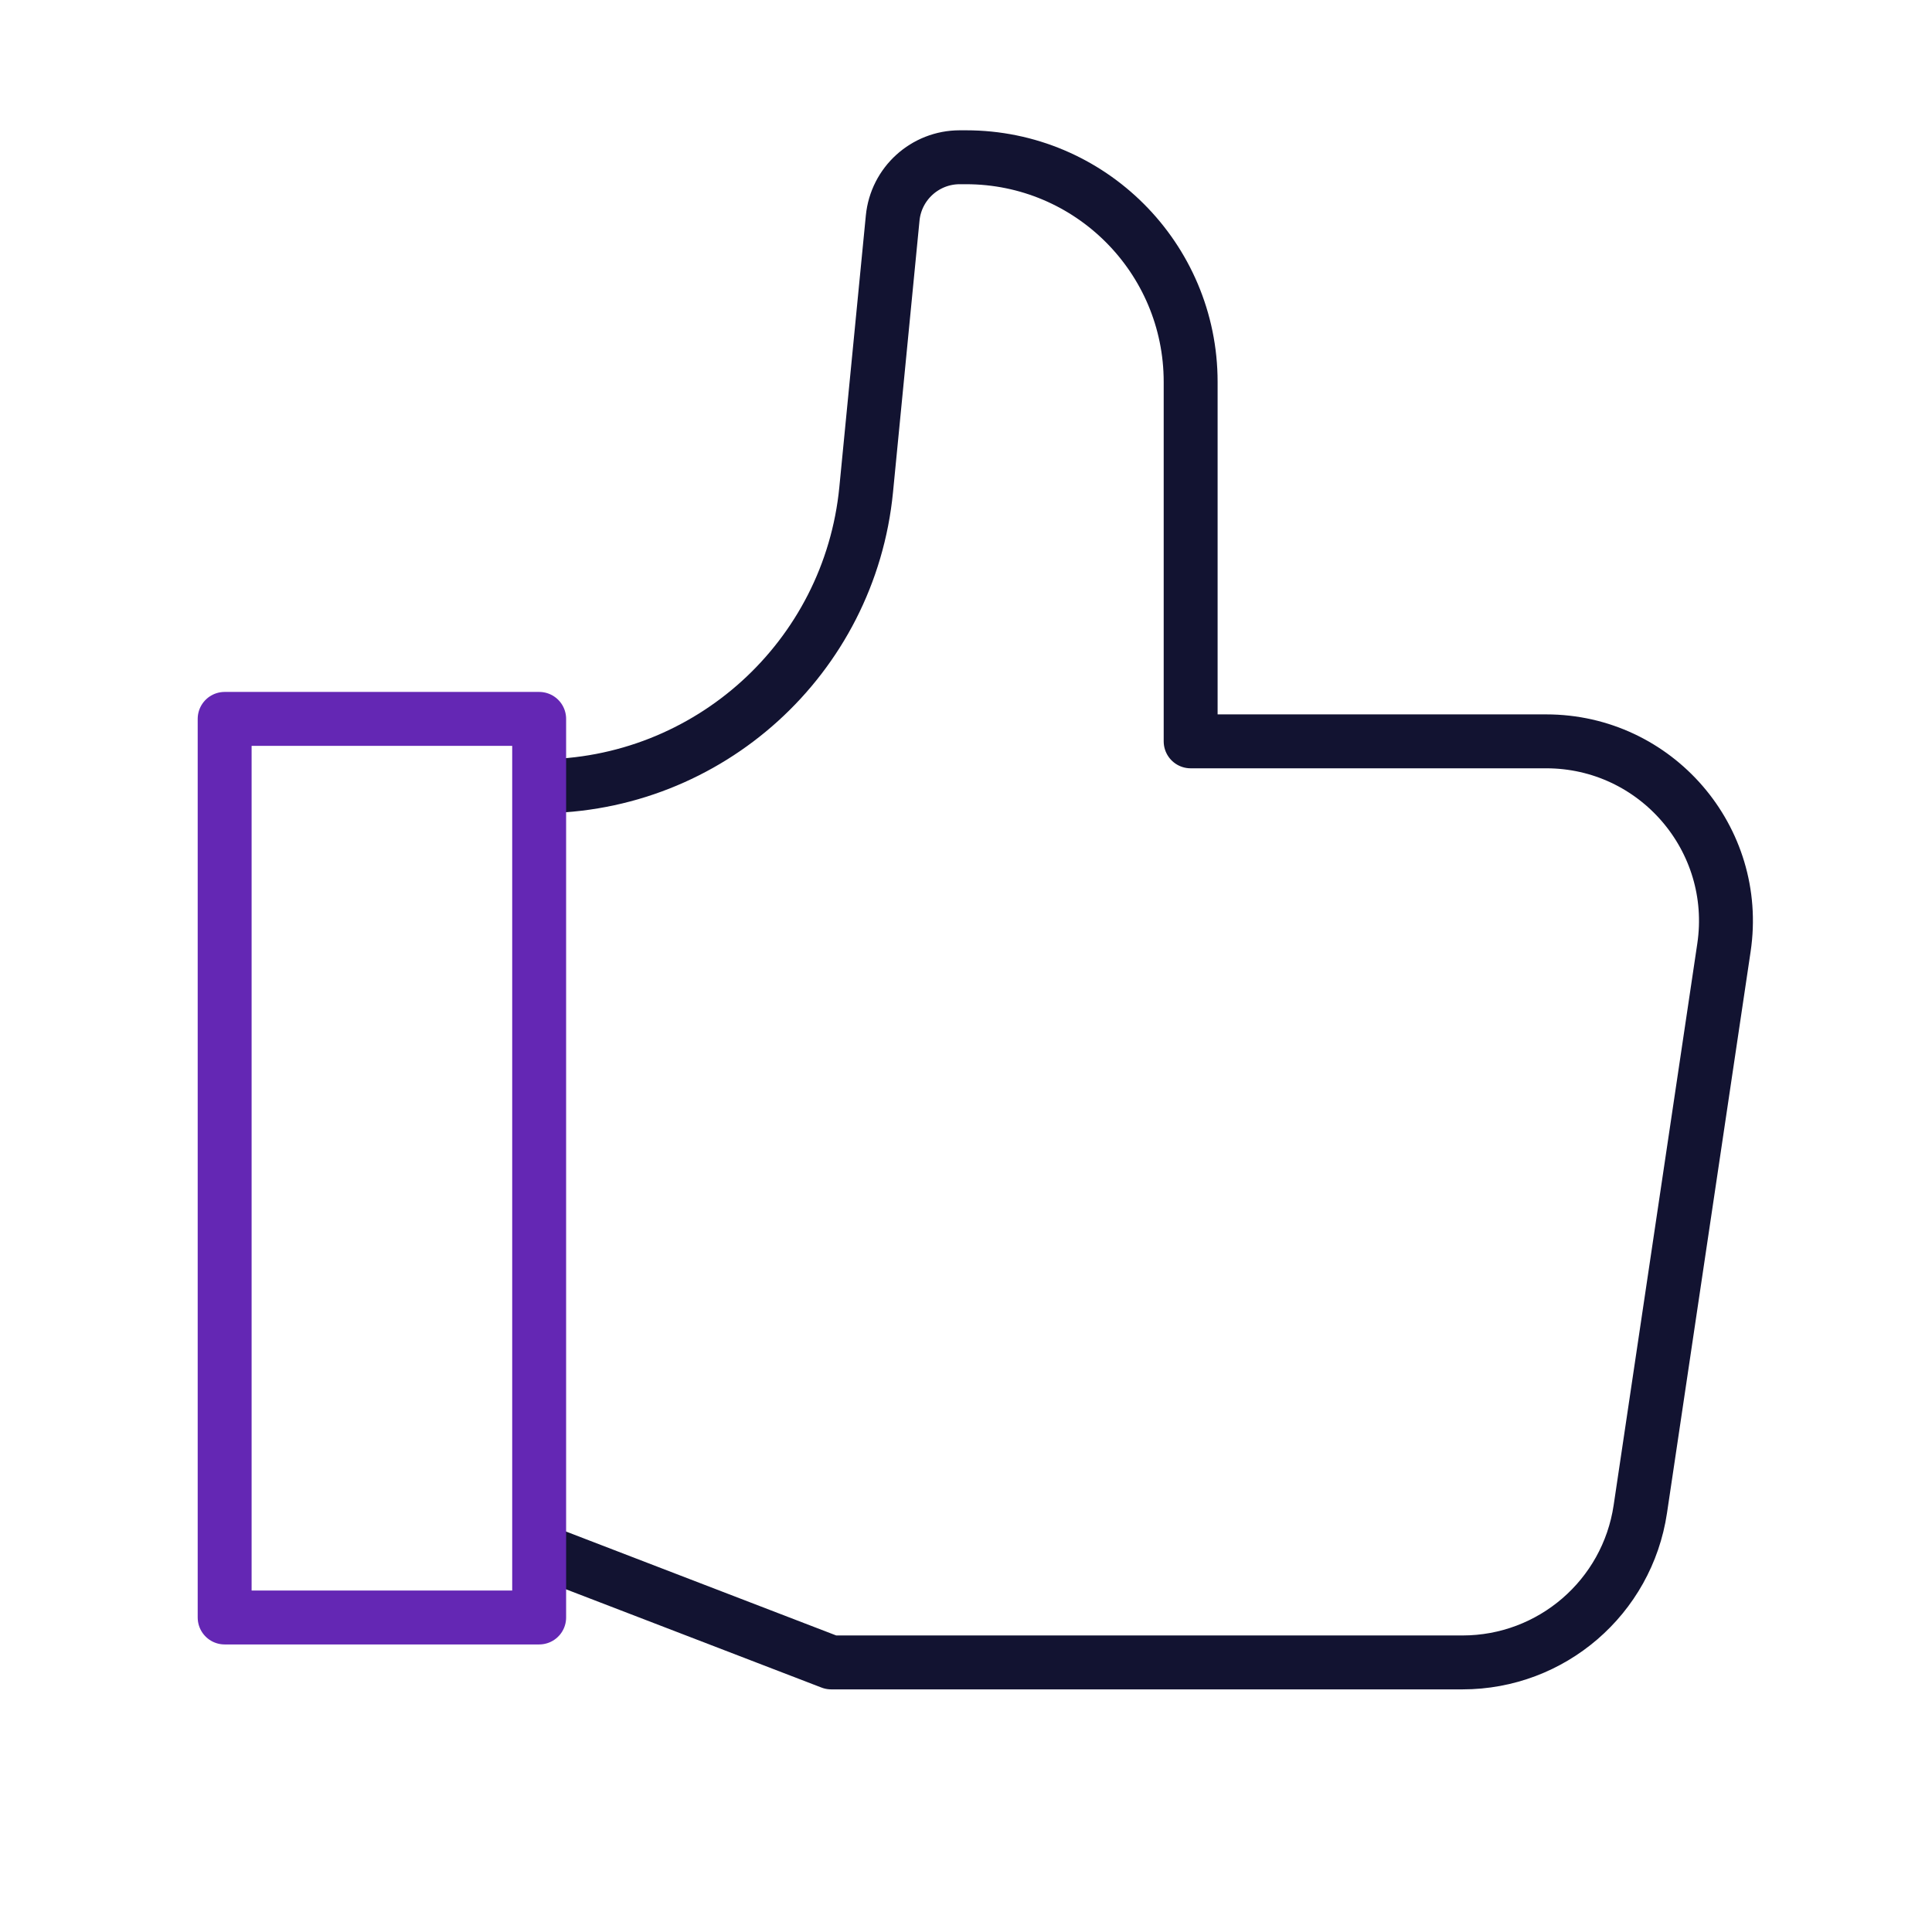
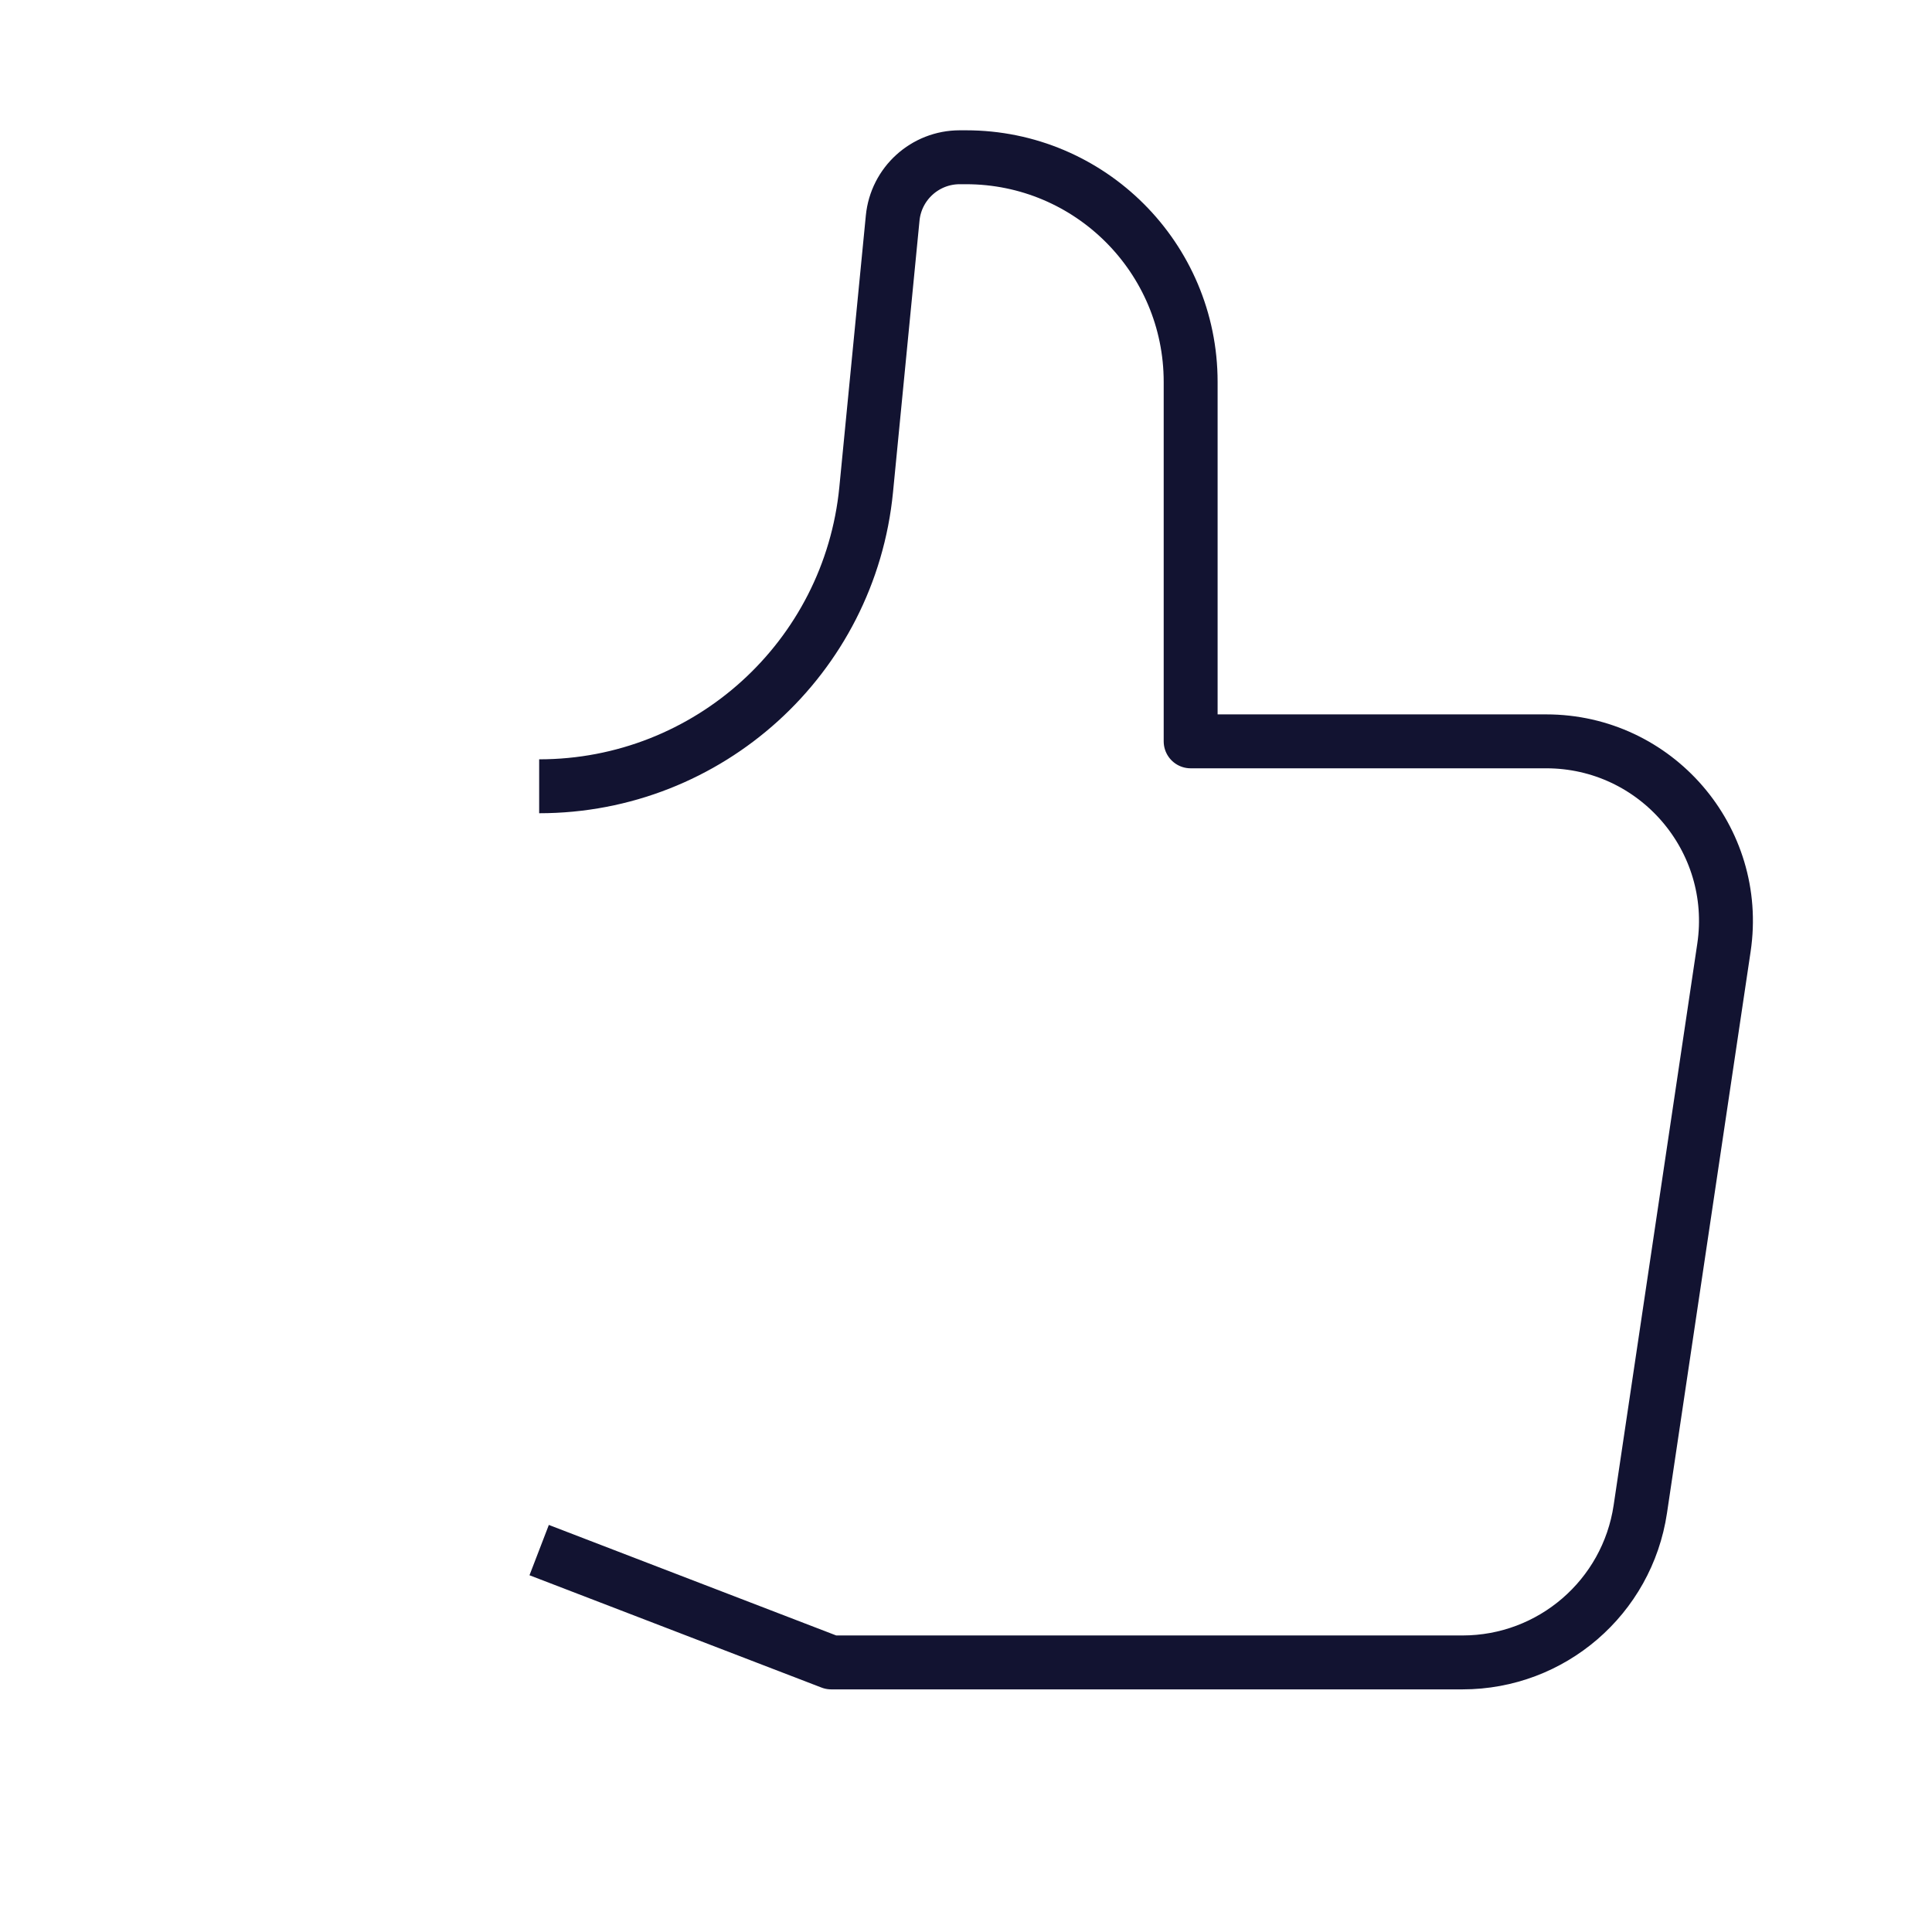
<svg xmlns="http://www.w3.org/2000/svg" width="430" height="430" fill="none">
  <g stroke-linejoin="round" stroke-width="12">
    <path stroke="#121331" d="m120 345 65 25h140.516c19.816 0 36.645-14.508 39.564-34.107l18.618-125c3.6-24.172-15.126-45.893-39.564-45.893H265V85c0-27.614-22.386-50-50-50h-1.392c-7.72 0-14.18 5.86-14.929 13.544l-5.896 60.428C189.129 146.432 157.638 175 120 175" />
-     <path stroke="#6427b4" d="M50 160h70v200H50z" />
  </g>
</svg>